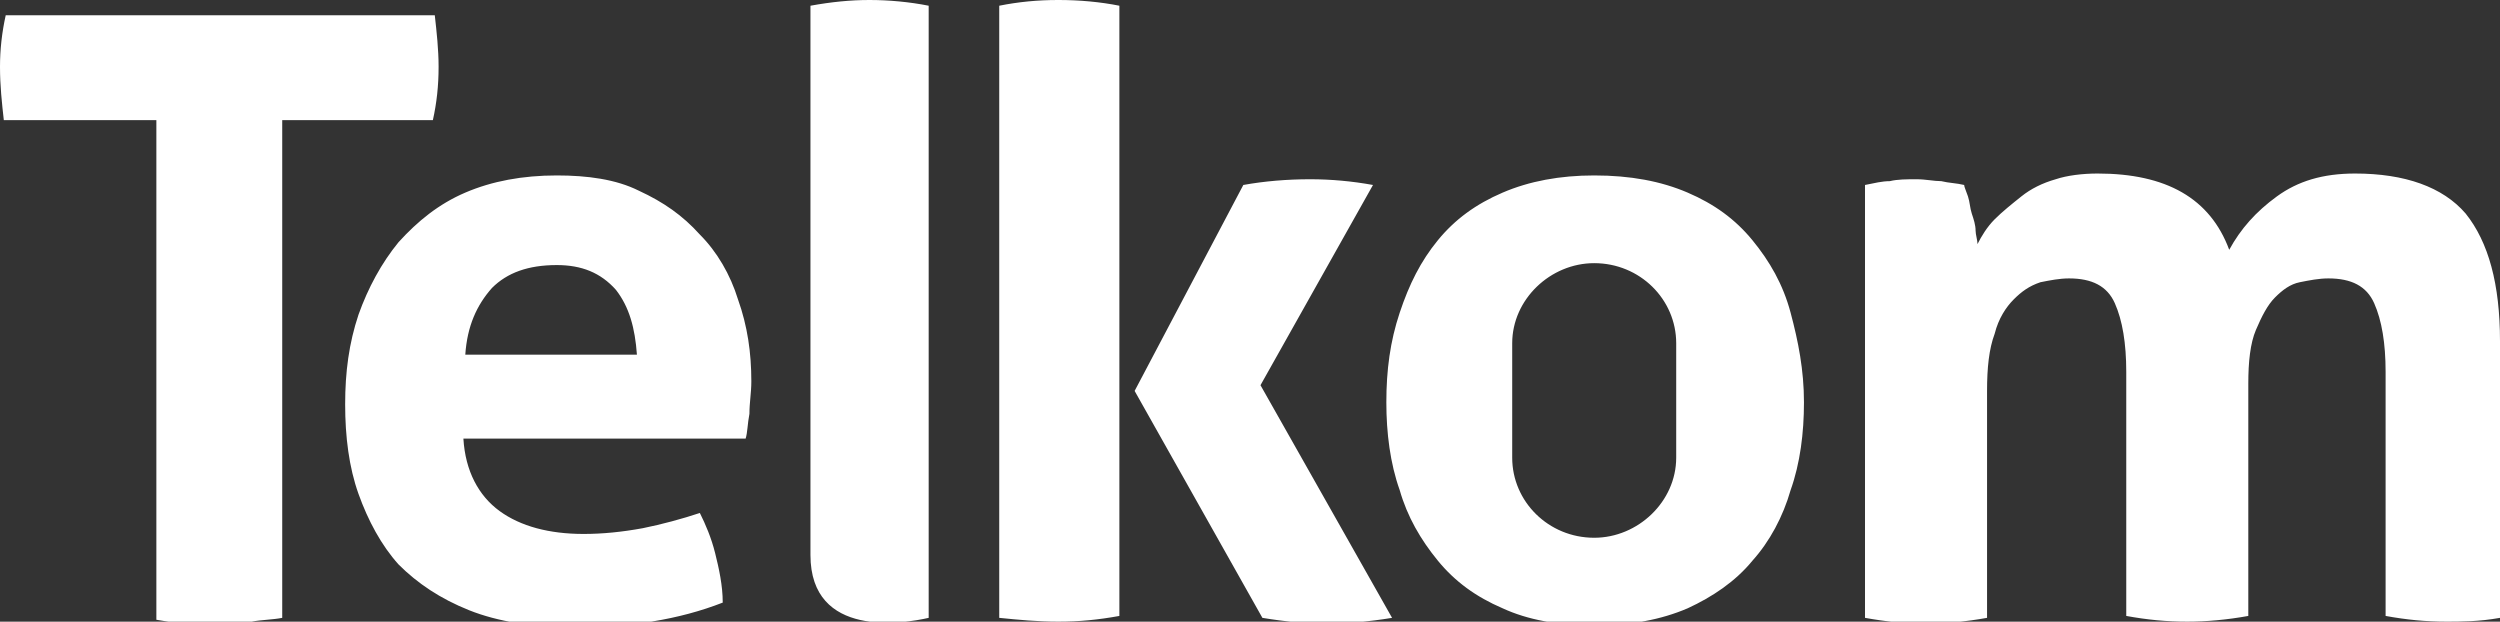
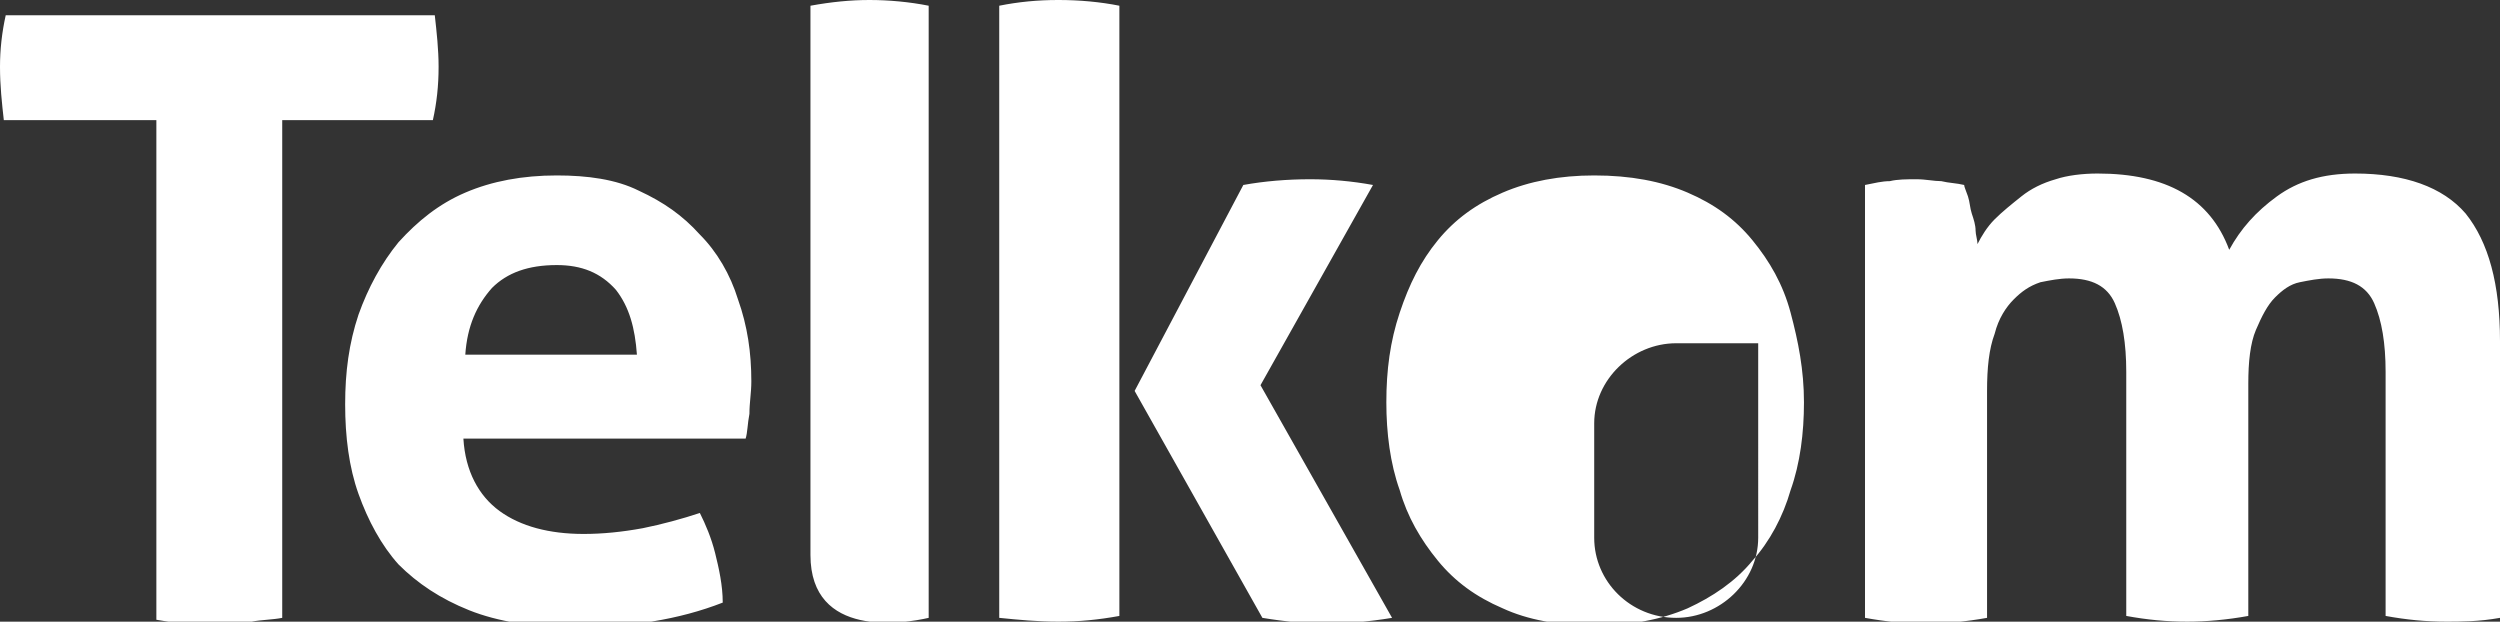
<svg xmlns="http://www.w3.org/2000/svg" version="1.1" id="Layer_1" x="0px" y="0px" width="131.1px" height="32.6px" viewBox="-253 304.4 131.1 32.6" style="enable-background:new -253 304.4 131.1 32.6;" xml:space="preserve">
  <rect x="-253" y="304.4" width="131.1" height="32.6" fill="#333333" stroke="none" />
  <style type="text/css">
	.st0{fill:#FFFFFF;}
</style>
-   <path class="st0" d="M-238.2,310.7v26.1c-0.5,0.1-1.1,0.1-1.6,0.2c-0.5,0-1.1,0.1-1.6,0.1s-1,0-1.6,0s-1.2-0.1-1.8-0.2v-26.2h-8  c-0.1-0.9-0.2-1.8-0.2-2.8c0-0.9,0.1-1.8,0.3-2.7h22.5c0.1,0.9,0.2,1.8,0.2,2.7c0,1-0.1,1.9-0.3,2.8H-238.2z M-197.5,337  c1.1,0,2.1-0.1,3.2-0.3v-32c-1-0.2-2.1-0.3-3.2-0.3s-2.1,0.1-3.1,0.3v32.1C-199.6,336.9-198.6,337-197.5,337 M-186.9,324.6l5.9-10.5  c-1.1-0.2-2.2-0.3-3.3-0.3c-1.2,0-2.4,0.1-3.5,0.3l-5.7,10.8l6.7,11.9c1.2,0.2,2.3,0.3,3.3,0.3c1.1,0,2.3-0.1,3.5-0.3L-186.9,324.6z   M-121.9,336.8v-14.5c0-3-0.6-5.2-1.8-6.7c-1.2-1.4-3.2-2.1-5.8-2.1c-1.7,0-3,0.4-4.1,1.2c-1.1,0.8-1.9,1.7-2.5,2.8  c-1-2.7-3.3-4-6.9-4c-0.8,0-1.6,0.1-2.2,0.3c-0.7,0.2-1.3,0.5-1.8,0.9c-0.5,0.4-1,0.8-1.4,1.2c-0.4,0.4-0.7,0.9-0.9,1.3  c0-0.2-0.1-0.5-0.1-0.7c0-0.3-0.1-0.6-0.2-0.9c-0.1-0.3-0.1-0.6-0.2-0.9c-0.1-0.3-0.2-0.5-0.2-0.6c-0.4-0.1-0.8-0.1-1.2-0.2  c-0.4,0-0.8-0.1-1.3-0.1s-1,0-1.4,0.1c-0.4,0-0.8,0.1-1.3,0.2v22.7c1.1,0.2,2.1,0.3,3.2,0.3c1,0,2.1-0.1,3.2-0.3v-11.9  c0-1.2,0.1-2.2,0.4-3c0.2-0.8,0.6-1.4,1-1.8c0.4-0.4,0.8-0.7,1.4-0.9c0.5-0.1,1-0.2,1.5-0.2c1.2,0,2,0.4,2.4,1.3  c0.4,0.9,0.6,2.1,0.6,3.6v12.8c1.1,0.2,2.1,0.3,3.2,0.3c1,0,2.1-0.1,3.2-0.3v-12.2c0-1.1,0.1-2.1,0.4-2.8c0.3-0.7,0.6-1.3,1-1.7  c0.4-0.4,0.8-0.7,1.3-0.8c0.5-0.1,1-0.2,1.5-0.2c1.2,0,2,0.4,2.4,1.3s0.6,2.1,0.6,3.6v12.8c1.1,0.2,2.1,0.3,3.2,0.3  C-124,337-123,337-121.9,336.8 M-219.6,323h-9c0.1-1.5,0.6-2.6,1.4-3.5c0.8-0.8,1.9-1.2,3.4-1.2c1.3,0,2.3,0.4,3.1,1.3  C-220,320.5-219.7,321.6-219.6,323 M-213.6,324.4c0-1.5-0.2-2.9-0.7-4.3c-0.4-1.3-1.1-2.5-2-3.4c-0.9-1-1.9-1.7-3.2-2.3  c-1.2-0.6-2.7-0.8-4.3-0.8c-1.8,0-3.4,0.3-4.8,0.9c-1.4,0.6-2.5,1.5-3.5,2.6c-0.9,1.1-1.6,2.4-2.1,3.8c-0.5,1.5-0.7,3-0.7,4.7  c0,1.7,0.2,3.3,0.7,4.7s1.2,2.7,2.1,3.7c1,1,2.2,1.8,3.7,2.4s3.4,0.9,5.5,0.9c2.9,0,5.5-0.4,7.8-1.3c0-0.9-0.2-1.8-0.4-2.6  s-0.5-1.5-0.8-2.1c-0.9,0.3-2,0.6-3,0.8c-1.1,0.2-2.1,0.3-3.1,0.3c-1.8,0-3.3-0.4-4.4-1.2c-1.1-0.8-1.8-2.1-1.9-3.8h14.8  c0.1-0.3,0.1-0.8,0.2-1.3C-213.7,325.5-213.6,325-213.6,324.4 M-165.1,322.4c0-2.3-1.9-4.2-4.3-4.2c-2.3,0-4.3,1.9-4.3,4.2v6  c0,2.3,1.9,4.2,4.3,4.2c2.3,0,4.3-1.9,4.3-4.2V322.4z M-159.1,330.1c-0.4,1.4-1.1,2.7-2,3.7c-0.9,1.1-2.1,1.9-3.4,2.5  c-1.4,0.6-3,0.9-4.9,0.9c-1.9,0-3.5-0.3-4.8-0.9c-1.4-0.6-2.5-1.4-3.4-2.5c-0.9-1.1-1.6-2.3-2-3.7c-0.5-1.4-0.7-3-0.7-4.6  c0-1.7,0.2-3.2,0.7-4.7s1.1-2.7,2-3.8s2-1.9,3.4-2.5c1.4-0.6,3-0.9,4.8-0.9c1.9,0,3.5,0.3,4.9,0.9s2.5,1.4,3.4,2.5  c0.9,1.1,1.6,2.3,2,3.8c0.4,1.5,0.7,3,0.7,4.7C-158.4,327.1-158.6,328.7-159.1,330.1 M-204.3,336.8v-7.6v-15.4v-9.1  c-1-0.2-2.1-0.3-3.1-0.3s-2,0.1-3.1,0.3v7.7v15.4v5.7C-210.5,337.9-205.6,337.1-204.3,336.8" />
+   <path class="st0" d="M-238.2,310.7v26.1c-0.5,0.1-1.1,0.1-1.6,0.2c-0.5,0-1.1,0.1-1.6,0.1s-1,0-1.6,0s-1.2-0.1-1.8-0.2v-26.2h-8  c-0.1-0.9-0.2-1.8-0.2-2.8c0-0.9,0.1-1.8,0.3-2.7h22.5c0.1,0.9,0.2,1.8,0.2,2.7c0,1-0.1,1.9-0.3,2.8H-238.2z M-197.5,337  c1.1,0,2.1-0.1,3.2-0.3v-32c-1-0.2-2.1-0.3-3.2-0.3s-2.1,0.1-3.1,0.3v32.1C-199.6,336.9-198.6,337-197.5,337 M-186.9,324.6l5.9-10.5  c-1.1-0.2-2.2-0.3-3.3-0.3c-1.2,0-2.4,0.1-3.5,0.3l-5.7,10.8l6.7,11.9c1.2,0.2,2.3,0.3,3.3,0.3c1.1,0,2.3-0.1,3.5-0.3L-186.9,324.6z   M-121.9,336.8v-14.5c0-3-0.6-5.2-1.8-6.7c-1.2-1.4-3.2-2.1-5.8-2.1c-1.7,0-3,0.4-4.1,1.2c-1.1,0.8-1.9,1.7-2.5,2.8  c-1-2.7-3.3-4-6.9-4c-0.8,0-1.6,0.1-2.2,0.3c-0.7,0.2-1.3,0.5-1.8,0.9c-0.5,0.4-1,0.8-1.4,1.2c-0.4,0.4-0.7,0.9-0.9,1.3  c0-0.2-0.1-0.5-0.1-0.7c0-0.3-0.1-0.6-0.2-0.9c-0.1-0.3-0.1-0.6-0.2-0.9c-0.1-0.3-0.2-0.5-0.2-0.6c-0.4-0.1-0.8-0.1-1.2-0.2  c-0.4,0-0.8-0.1-1.3-0.1s-1,0-1.4,0.1c-0.4,0-0.8,0.1-1.3,0.2v22.7c1.1,0.2,2.1,0.3,3.2,0.3c1,0,2.1-0.1,3.2-0.3v-11.9  c0-1.2,0.1-2.2,0.4-3c0.2-0.8,0.6-1.4,1-1.8c0.4-0.4,0.8-0.7,1.4-0.9c0.5-0.1,1-0.2,1.5-0.2c1.2,0,2,0.4,2.4,1.3  c0.4,0.9,0.6,2.1,0.6,3.6v12.8c1.1,0.2,2.1,0.3,3.2,0.3c1,0,2.1-0.1,3.2-0.3v-12.2c0-1.1,0.1-2.1,0.4-2.8c0.3-0.7,0.6-1.3,1-1.7  c0.4-0.4,0.8-0.7,1.3-0.8c0.5-0.1,1-0.2,1.5-0.2c1.2,0,2,0.4,2.4,1.3s0.6,2.1,0.6,3.6v12.8c1.1,0.2,2.1,0.3,3.2,0.3  C-124,337-123,337-121.9,336.8 M-219.6,323h-9c0.1-1.5,0.6-2.6,1.4-3.5c0.8-0.8,1.9-1.2,3.4-1.2c1.3,0,2.3,0.4,3.1,1.3  C-220,320.5-219.7,321.6-219.6,323 M-213.6,324.4c0-1.5-0.2-2.9-0.7-4.3c-0.4-1.3-1.1-2.5-2-3.4c-0.9-1-1.9-1.7-3.2-2.3  c-1.2-0.6-2.7-0.8-4.3-0.8c-1.8,0-3.4,0.3-4.8,0.9c-1.4,0.6-2.5,1.5-3.5,2.6c-0.9,1.1-1.6,2.4-2.1,3.8c-0.5,1.5-0.7,3-0.7,4.7  c0,1.7,0.2,3.3,0.7,4.7s1.2,2.7,2.1,3.7c1,1,2.2,1.8,3.7,2.4s3.4,0.9,5.5,0.9c2.9,0,5.5-0.4,7.8-1.3c0-0.9-0.2-1.8-0.4-2.6  s-0.5-1.5-0.8-2.1c-0.9,0.3-2,0.6-3,0.8c-1.1,0.2-2.1,0.3-3.1,0.3c-1.8,0-3.3-0.4-4.4-1.2c-1.1-0.8-1.8-2.1-1.9-3.8h14.8  c0.1-0.3,0.1-0.8,0.2-1.3C-213.7,325.5-213.6,325-213.6,324.4 M-165.1,322.4c-2.3,0-4.3,1.9-4.3,4.2v6  c0,2.3,1.9,4.2,4.3,4.2c2.3,0,4.3-1.9,4.3-4.2V322.4z M-159.1,330.1c-0.4,1.4-1.1,2.7-2,3.7c-0.9,1.1-2.1,1.9-3.4,2.5  c-1.4,0.6-3,0.9-4.9,0.9c-1.9,0-3.5-0.3-4.8-0.9c-1.4-0.6-2.5-1.4-3.4-2.5c-0.9-1.1-1.6-2.3-2-3.7c-0.5-1.4-0.7-3-0.7-4.6  c0-1.7,0.2-3.2,0.7-4.7s1.1-2.7,2-3.8s2-1.9,3.4-2.5c1.4-0.6,3-0.9,4.8-0.9c1.9,0,3.5,0.3,4.9,0.9s2.5,1.4,3.4,2.5  c0.9,1.1,1.6,2.3,2,3.8c0.4,1.5,0.7,3,0.7,4.7C-158.4,327.1-158.6,328.7-159.1,330.1 M-204.3,336.8v-7.6v-15.4v-9.1  c-1-0.2-2.1-0.3-3.1-0.3s-2,0.1-3.1,0.3v7.7v15.4v5.7C-210.5,337.9-205.6,337.1-204.3,336.8" />
</svg>